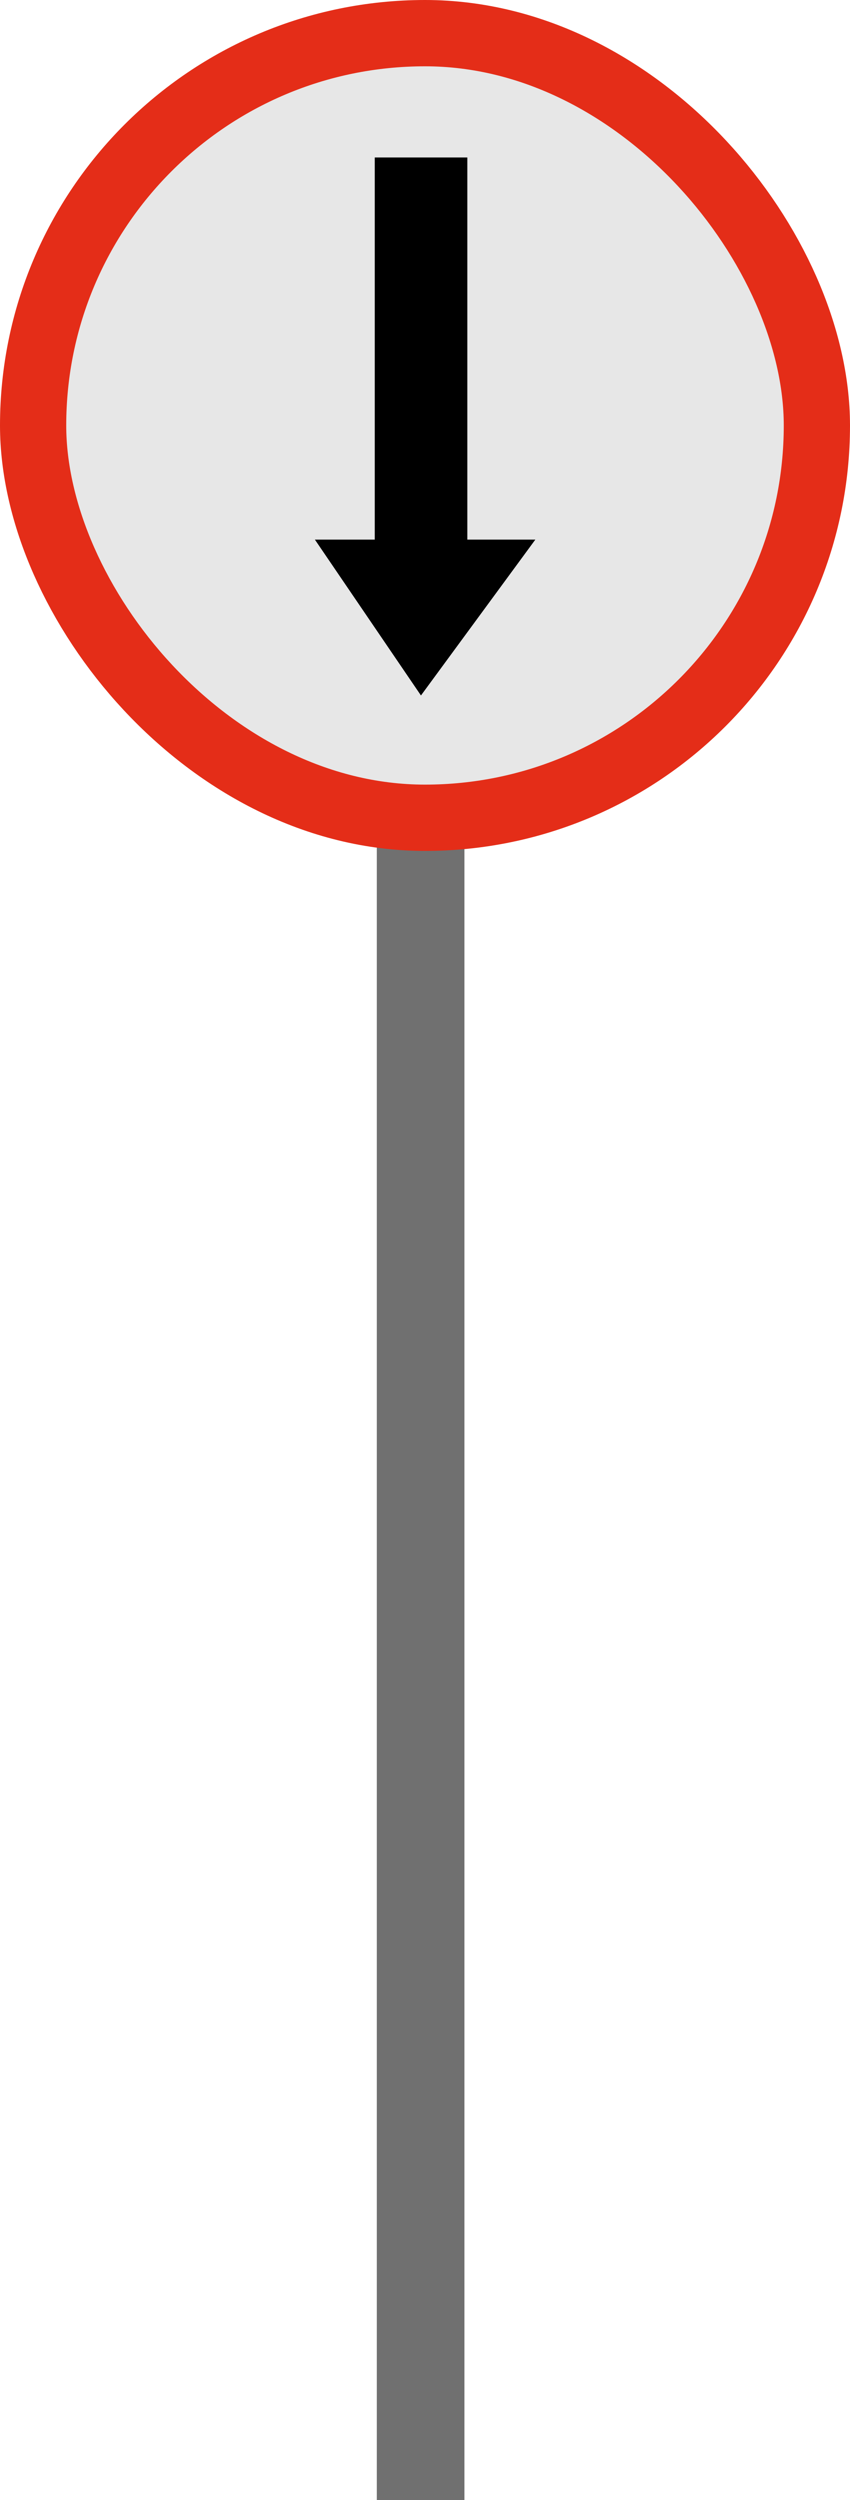
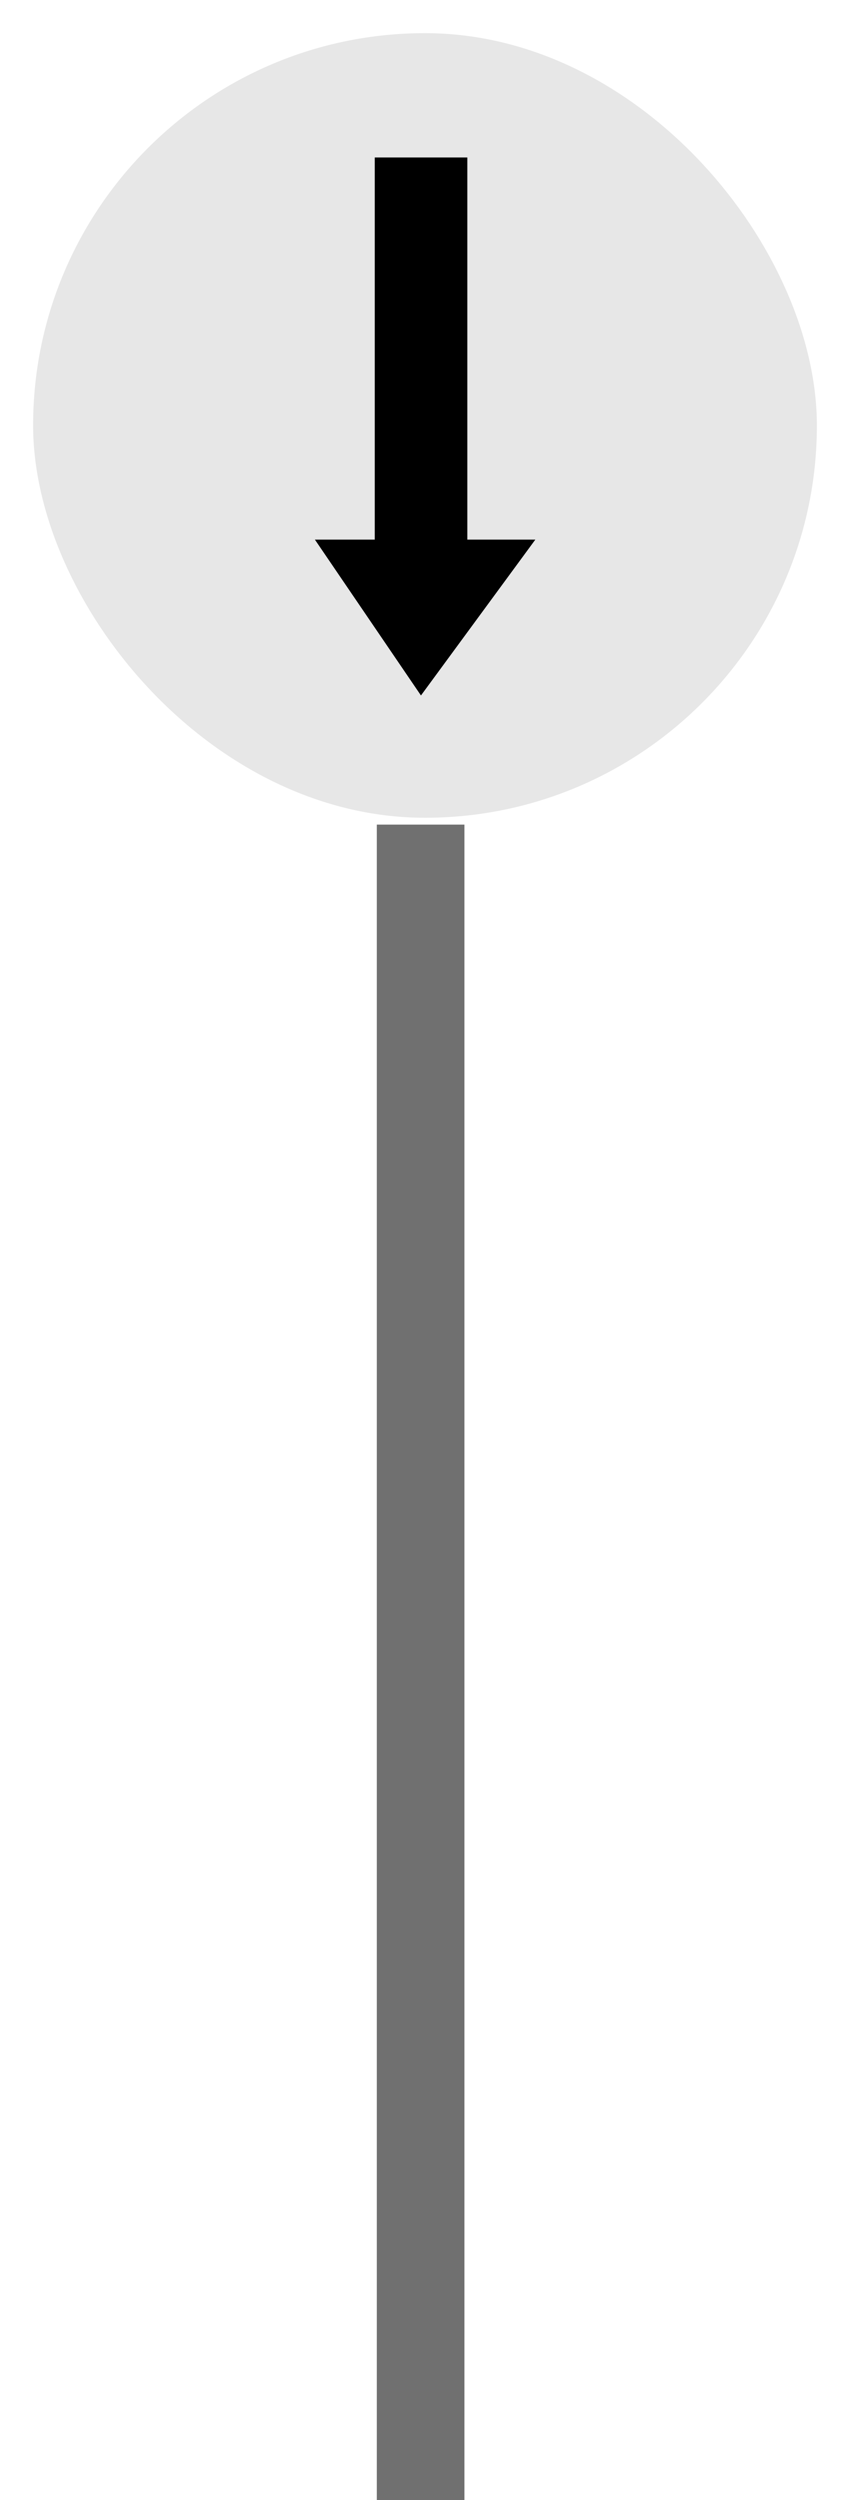
<svg xmlns="http://www.w3.org/2000/svg" width="97" height="285" viewBox="0 0 97 285" fill="none">
  <rect x="43" y="94" width="10" height="191" fill="#707070" />
  <rect x="3.779" y="3.779" width="89.442" height="89.442" rx="44.721" fill="#E7E7E7" />
-   <rect x="3.779" y="3.779" width="89.442" height="89.442" rx="44.721" stroke="#E42D18" stroke-width="7.558" />
  <path d="M53.016 61.829V18.266H43.081V61.829H36.532L48.048 78.734L60.468 61.829H53.016Z" fill="black" stroke="black" stroke-width="0.63" />
</svg>